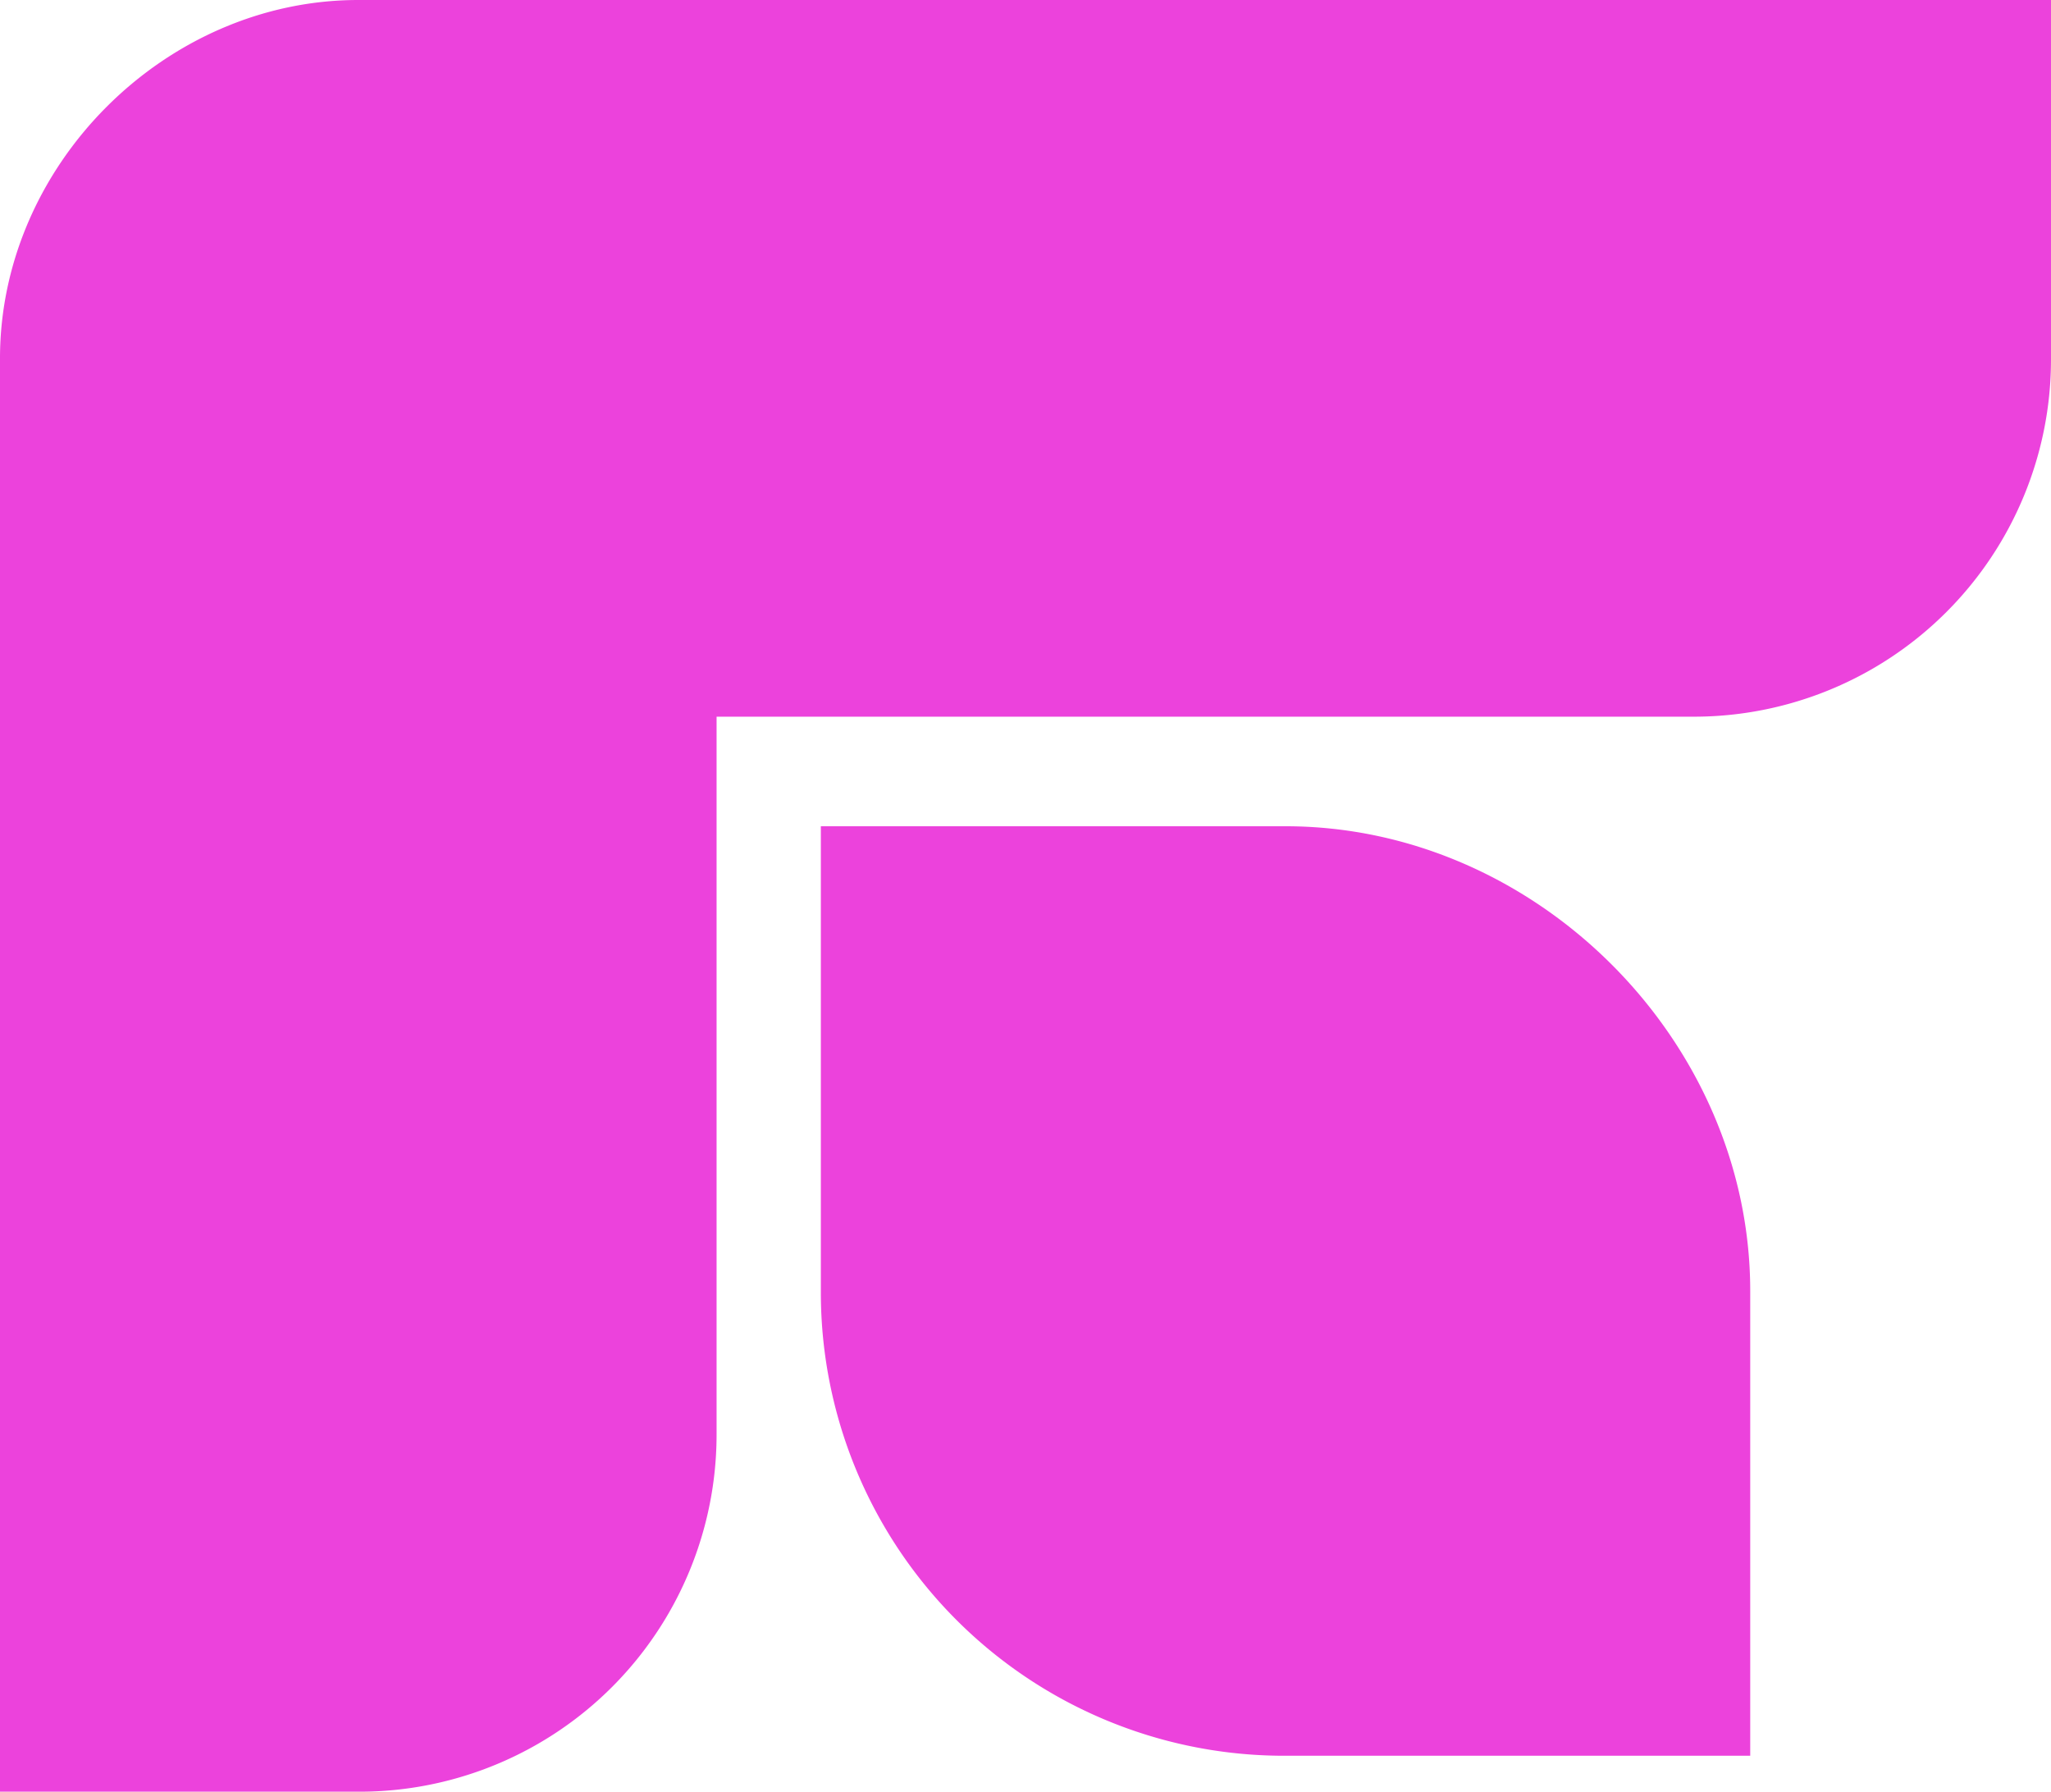
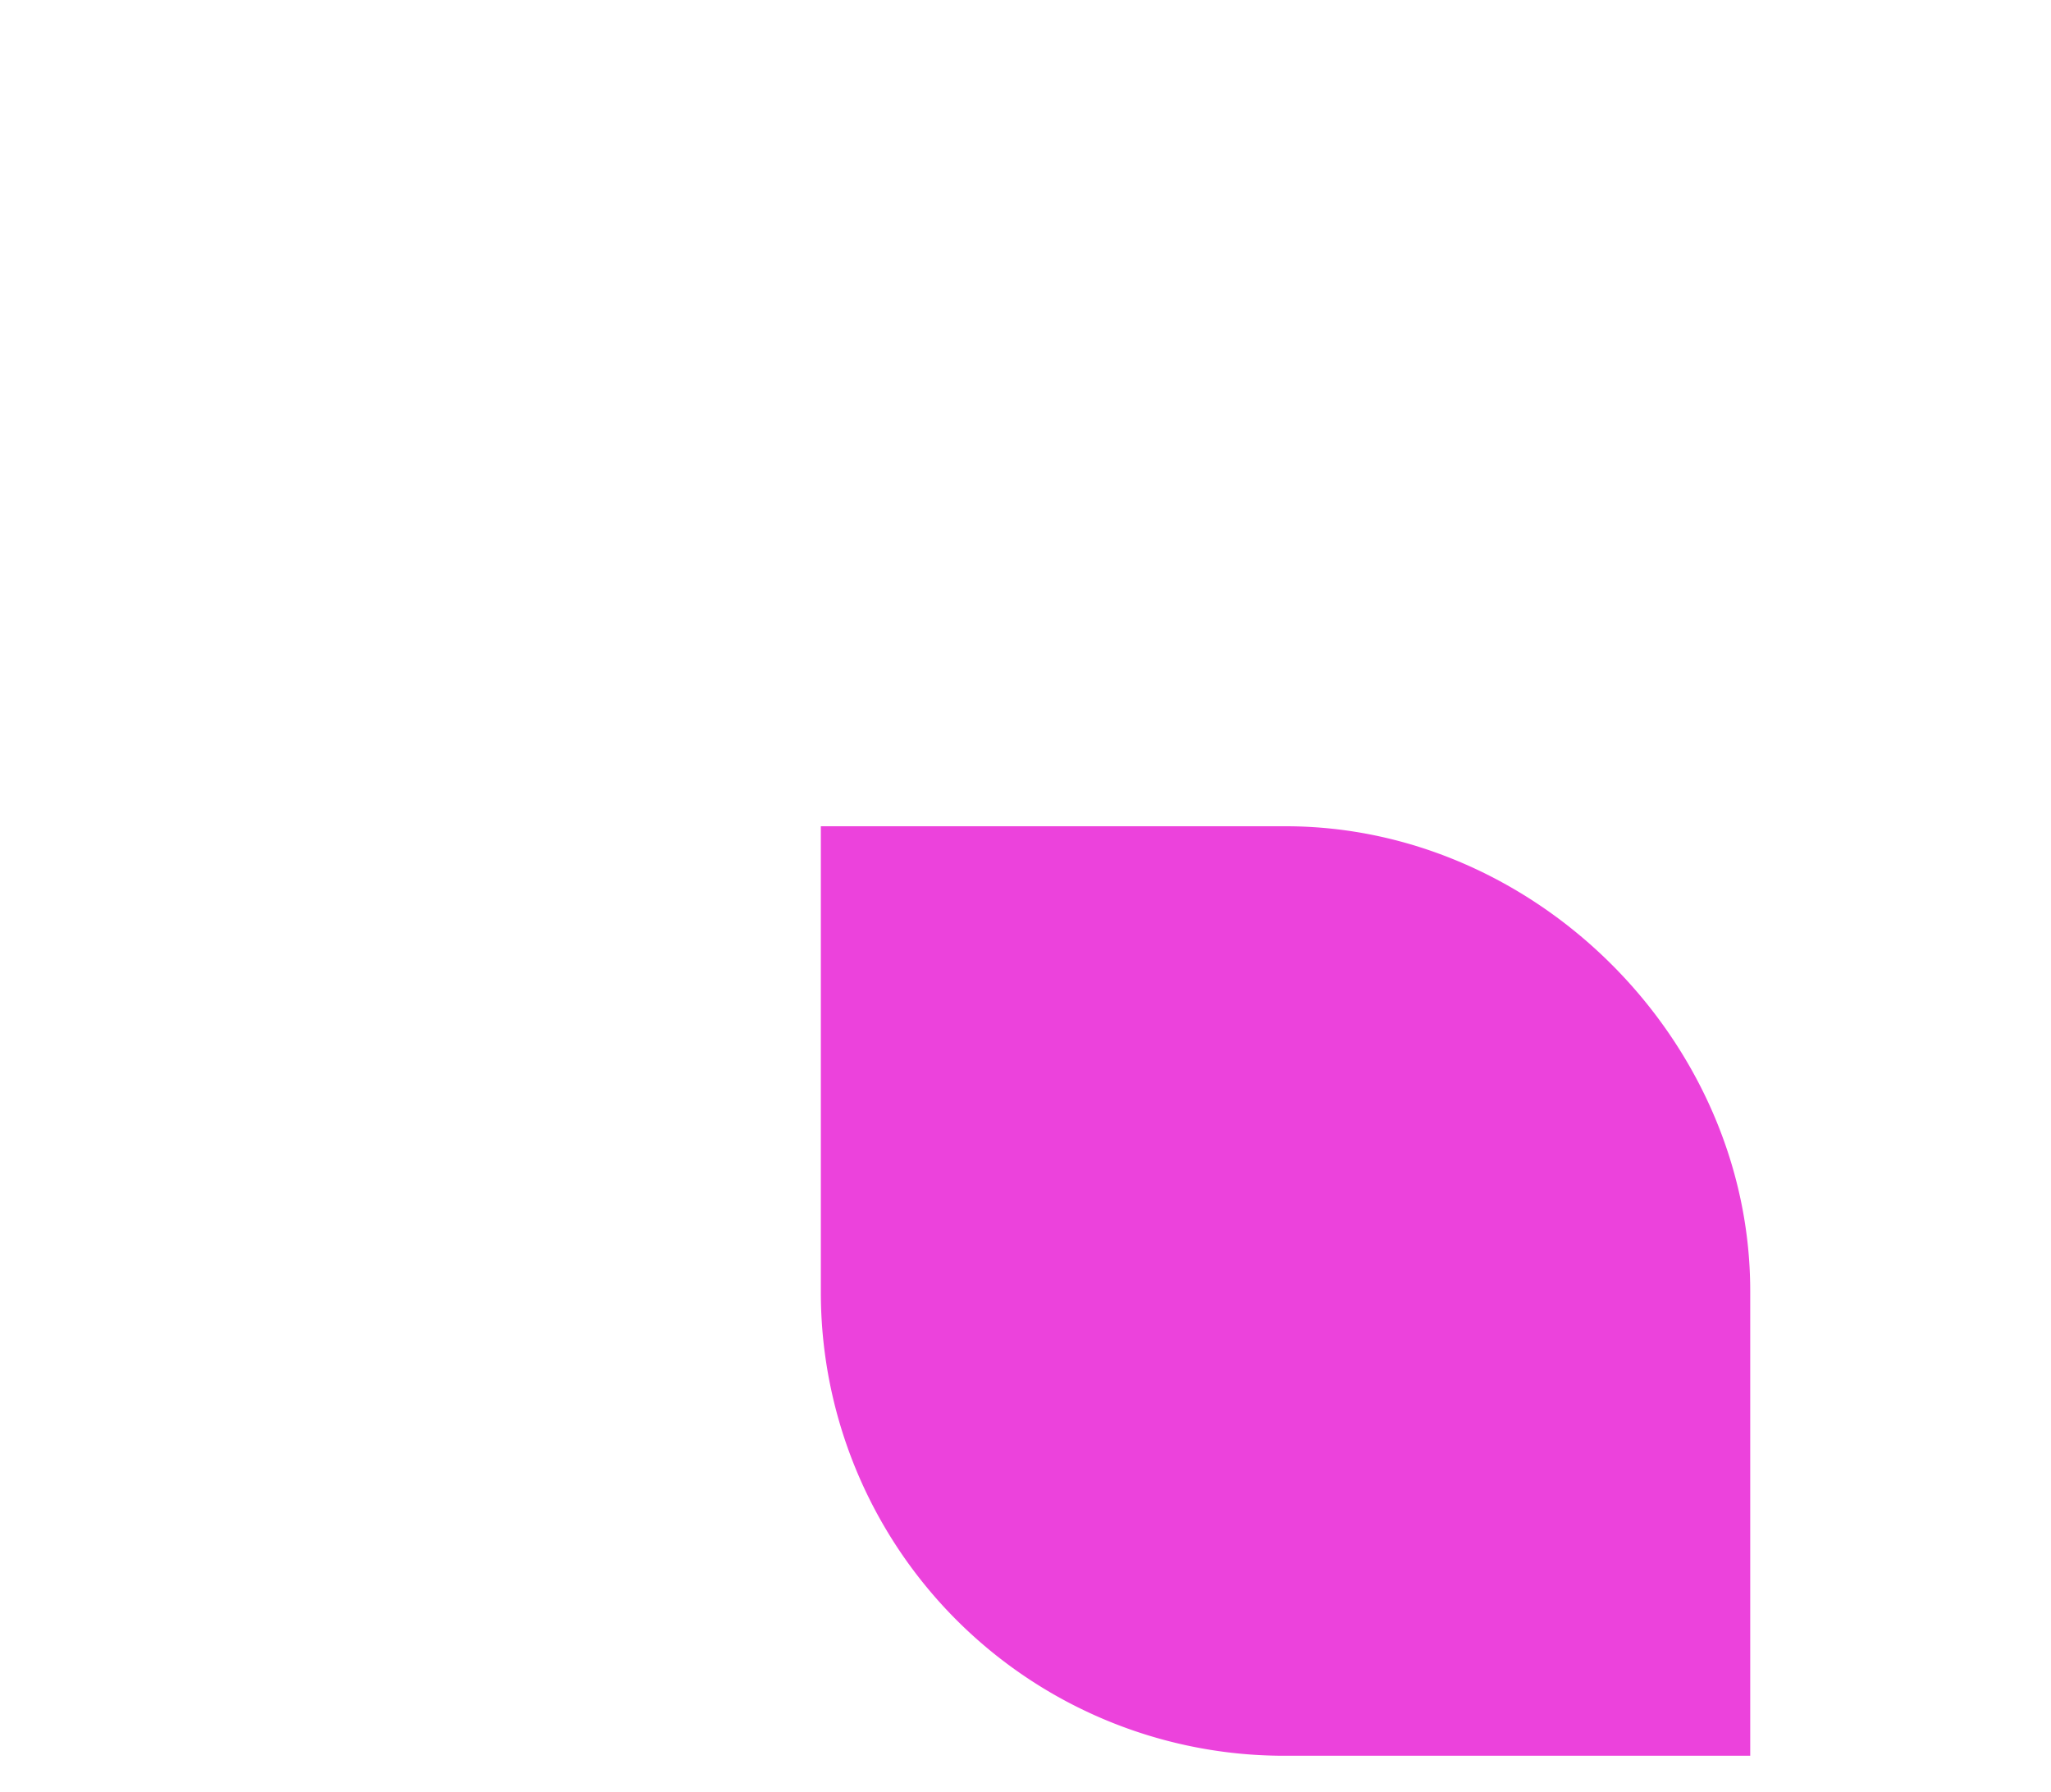
<svg xmlns="http://www.w3.org/2000/svg" width="569.295" height="497.251" viewBox="0 0 569.295 497.251">
  <g data-name="Raggruppa 6" fill="#ec42dc">
-     <path data-name="Tracciato 135" d="M99.452 0C45.841 0 0 45.84 0 99.449v397.804h99.452a99.145 99.145 0 0099.449-99.45v-198.9h270.943a99.148 99.148 0 0099.451-99.45V0z" />
    <path data-name="Tracciato 134" d="M485.809 358.294c0-69.531-59.453-128.984-128.984-128.984H227.842v128.984a128.588 128.588 0 00128.986 128.983h128.981z" />
  </g>
</svg>